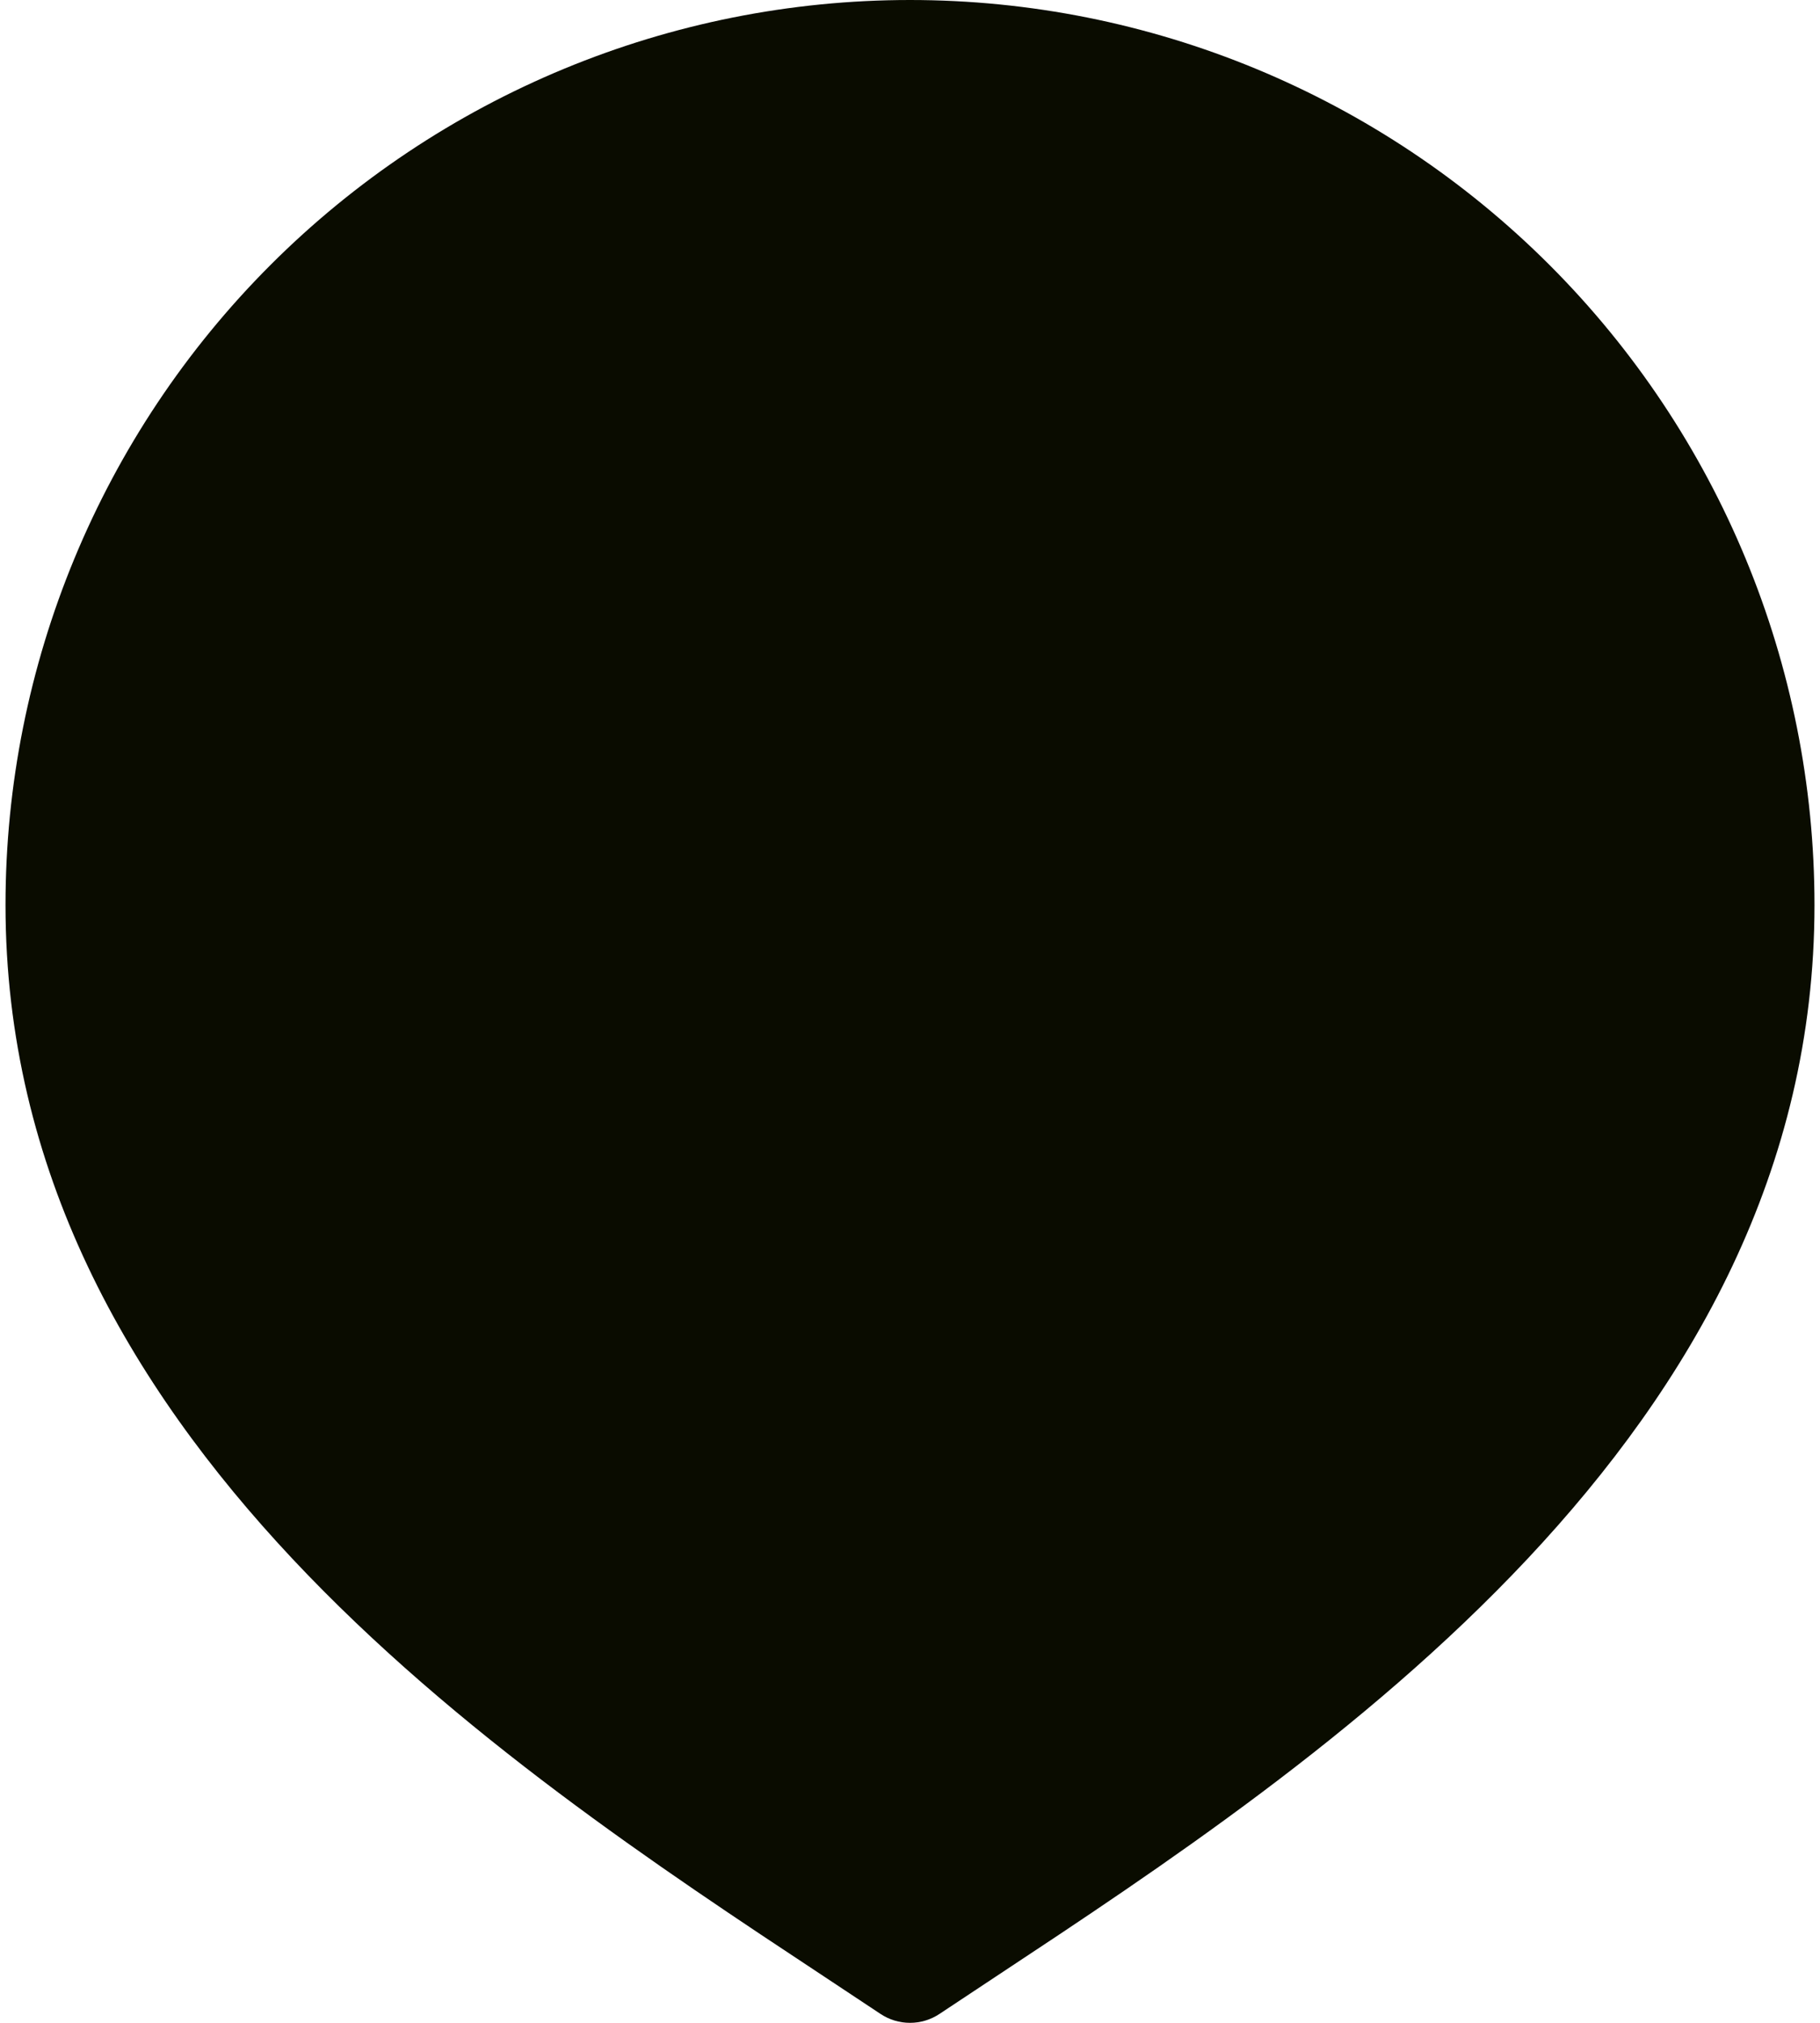
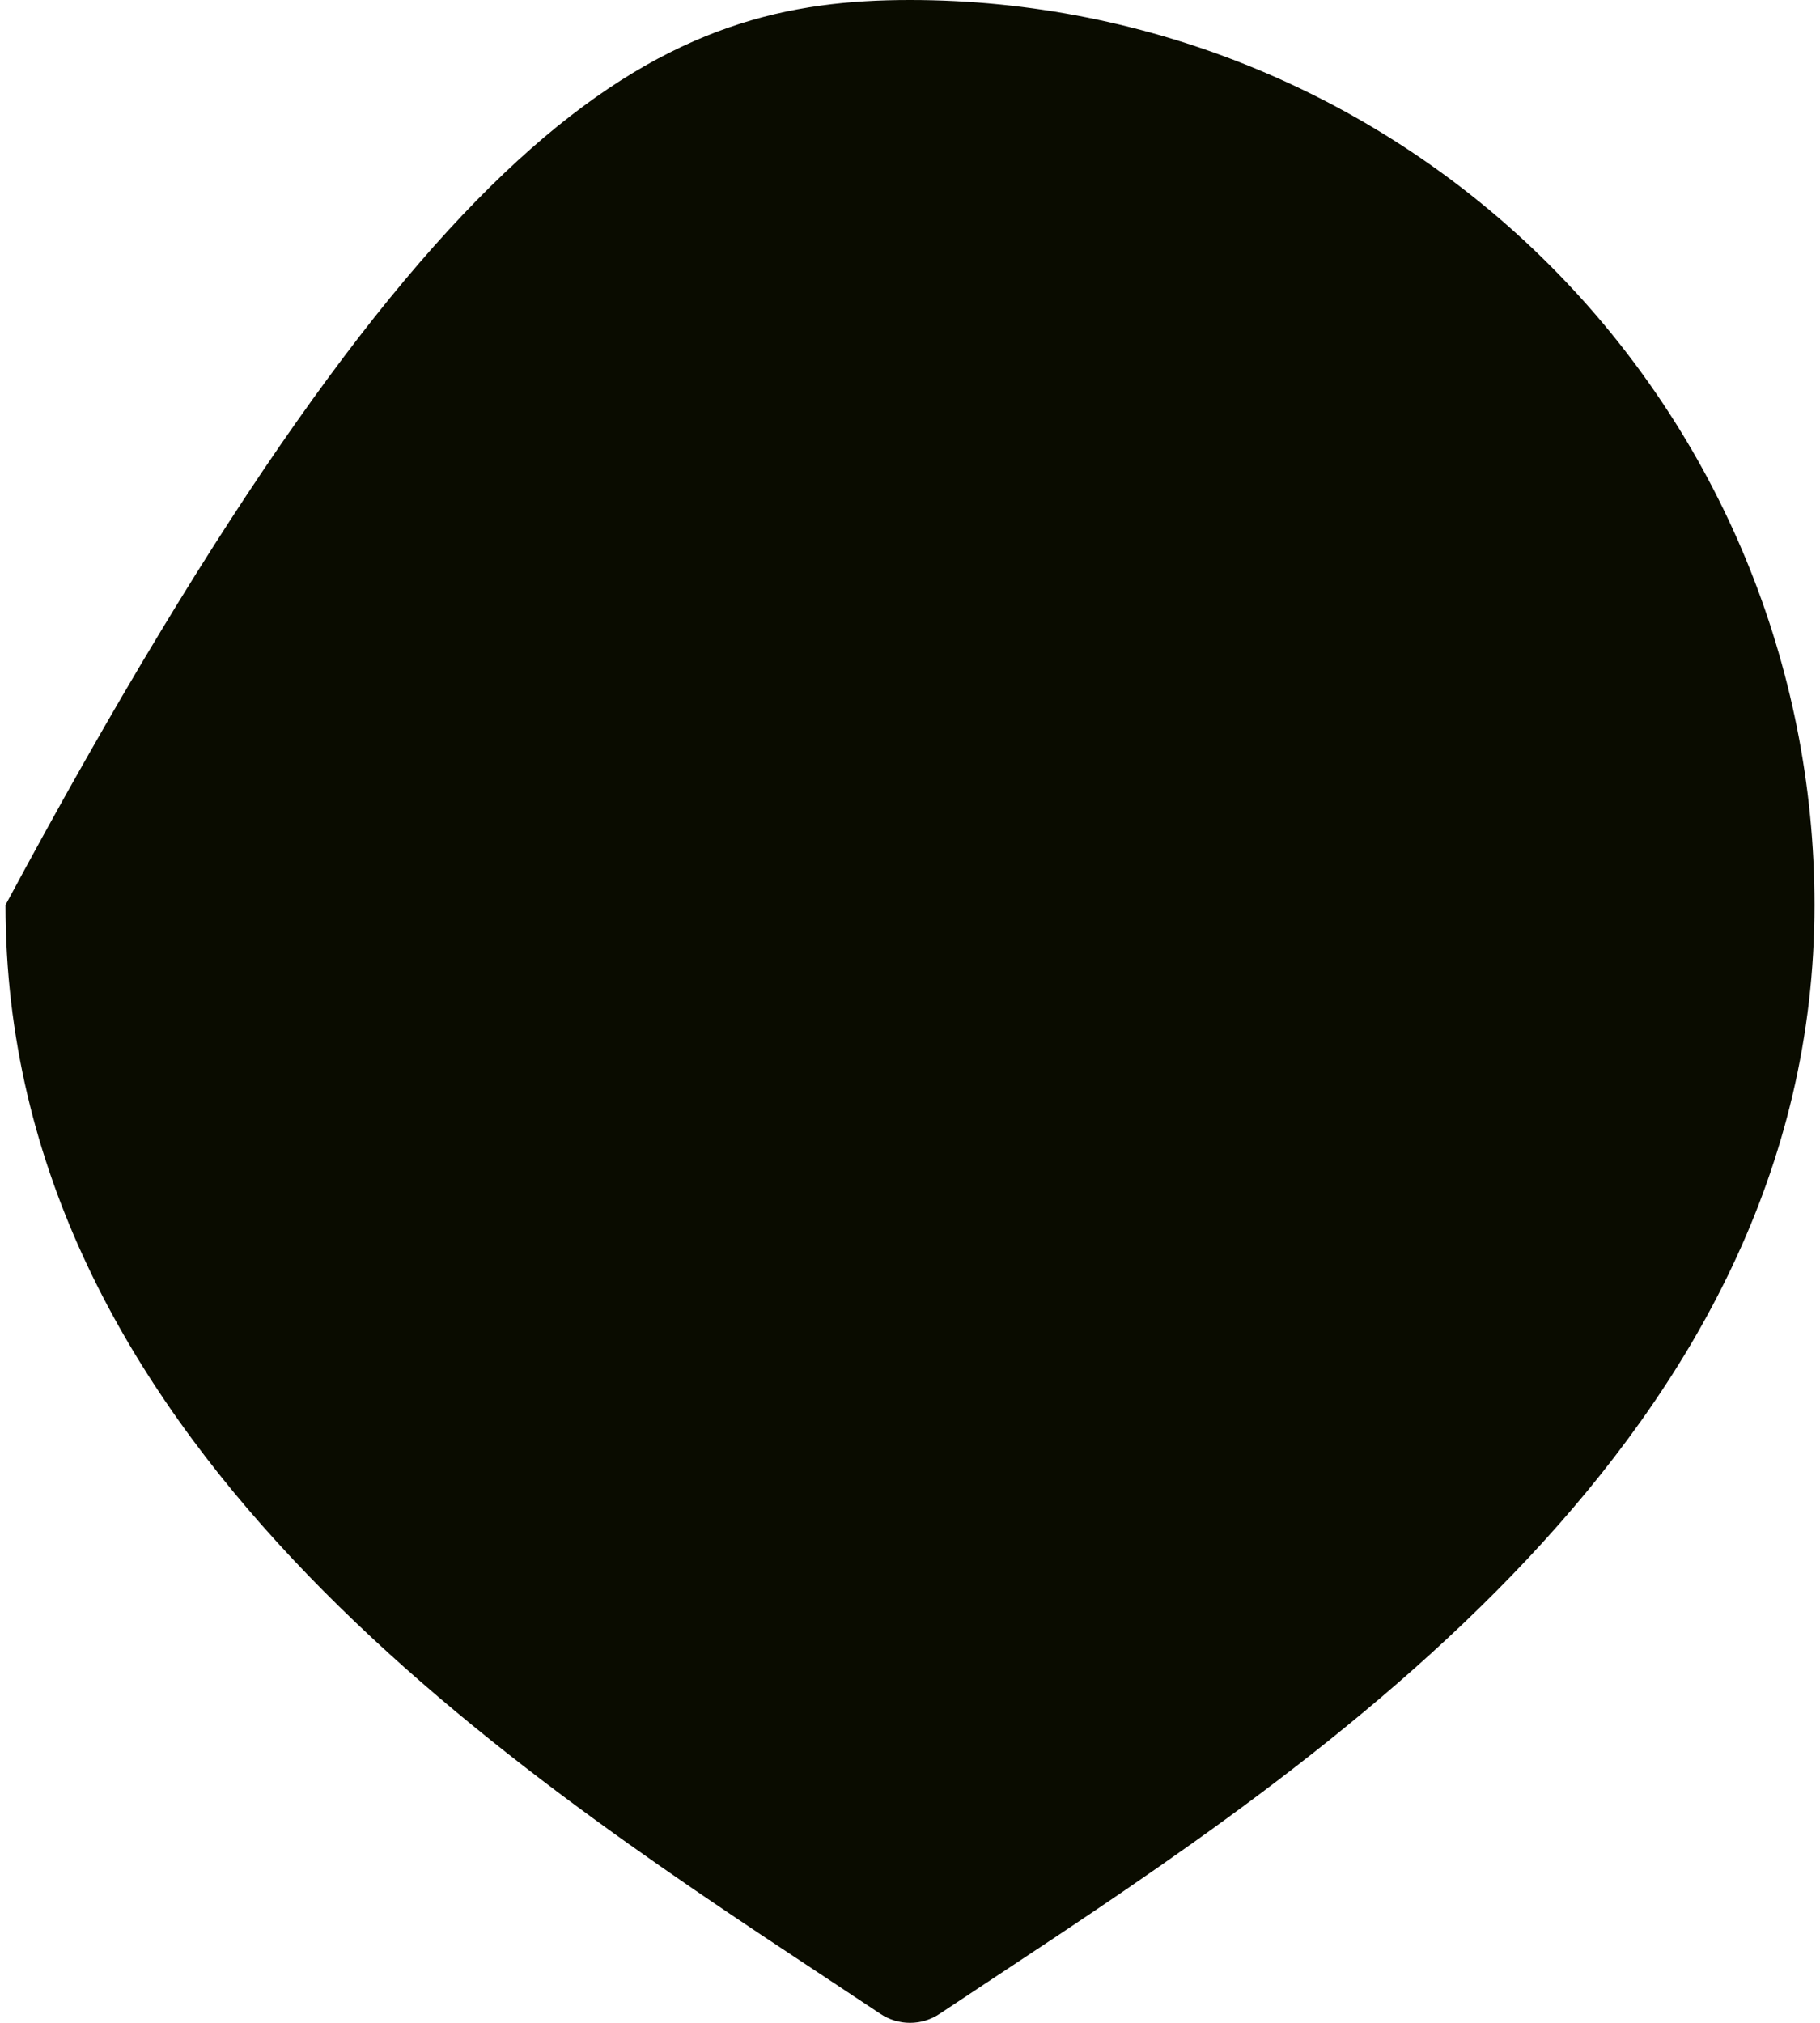
<svg xmlns="http://www.w3.org/2000/svg" width="36" height="40" viewBox="0 0 36 40" fill="none">
-   <path d="M35.891 17.895C35.891 28.386 26.148 34.824 19.701 39.083L18.583 39.824C18.41 39.939 18.207 40 18 40C17.793 40 17.59 39.939 17.417 39.824L16.299 39.083C9.852 34.824 0.109 28.386 0.109 17.895C0.109 13.149 1.994 8.597 5.349 5.241C8.705 1.885 13.255 0 18 0C22.745 0 27.295 1.885 30.651 5.241C34.006 8.597 35.891 13.149 35.891 17.895Z" fill="#0A0C00" />
+   <path d="M35.891 17.895C35.891 28.386 26.148 34.824 19.701 39.083L18.583 39.824C18.41 39.939 18.207 40 18 40C17.793 40 17.59 39.939 17.417 39.824L16.299 39.083C9.852 34.824 0.109 28.386 0.109 17.895C8.705 1.885 13.255 0 18 0C22.745 0 27.295 1.885 30.651 5.241C34.006 8.597 35.891 13.149 35.891 17.895Z" fill="#0A0C00" />
</svg>